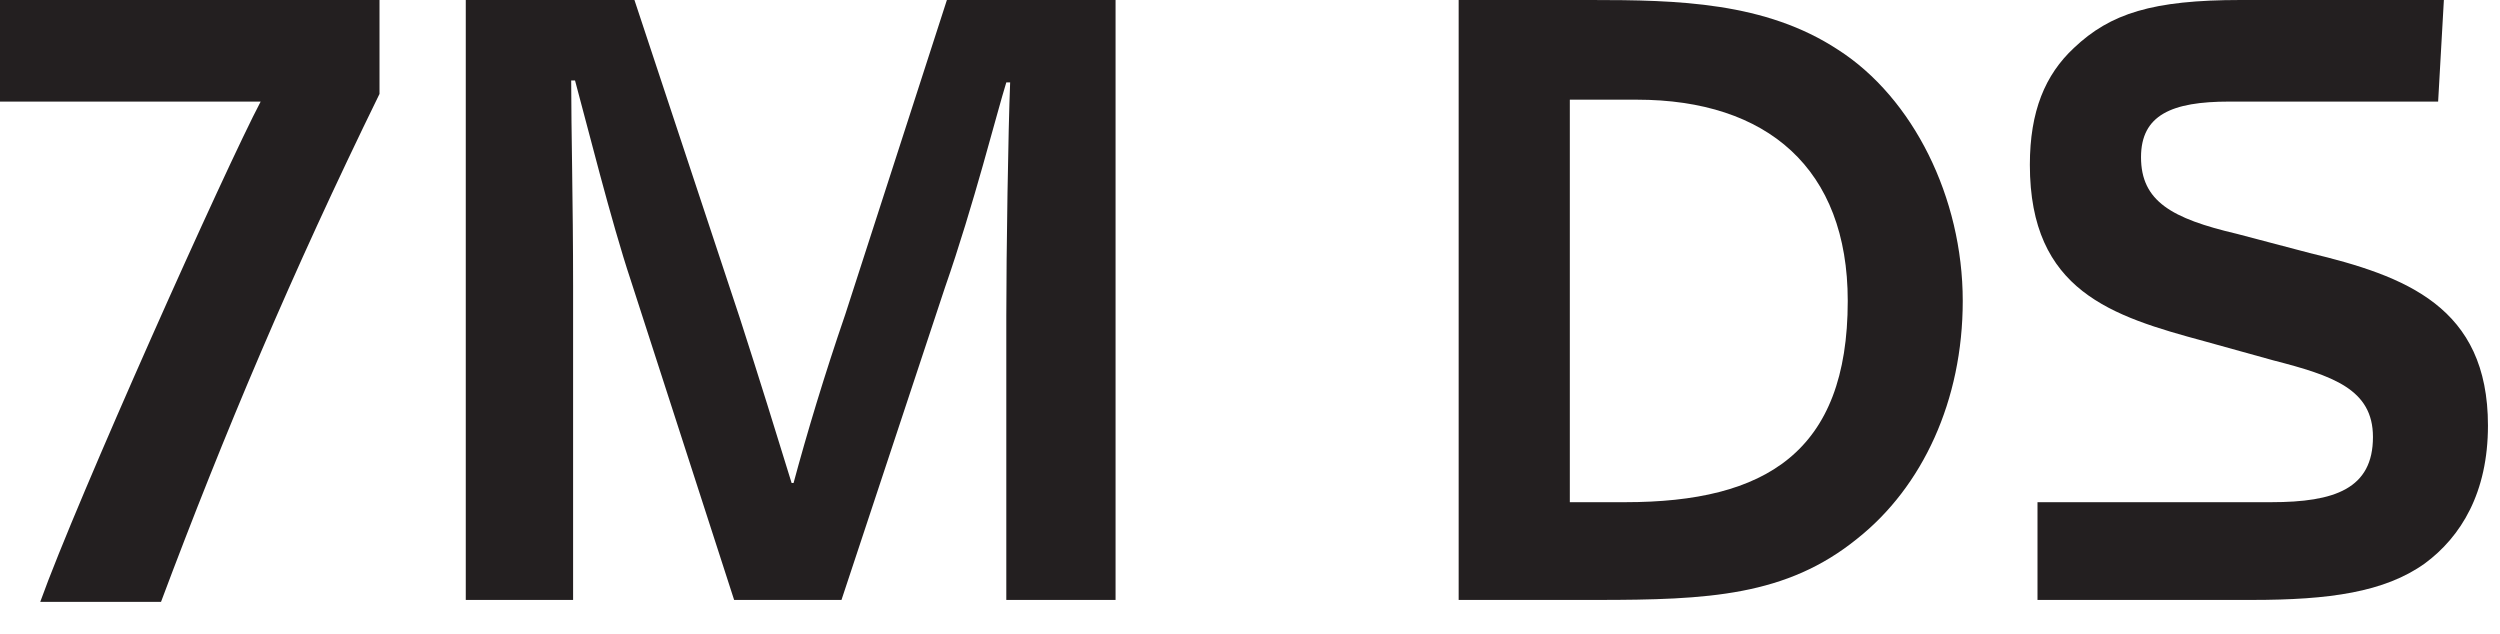
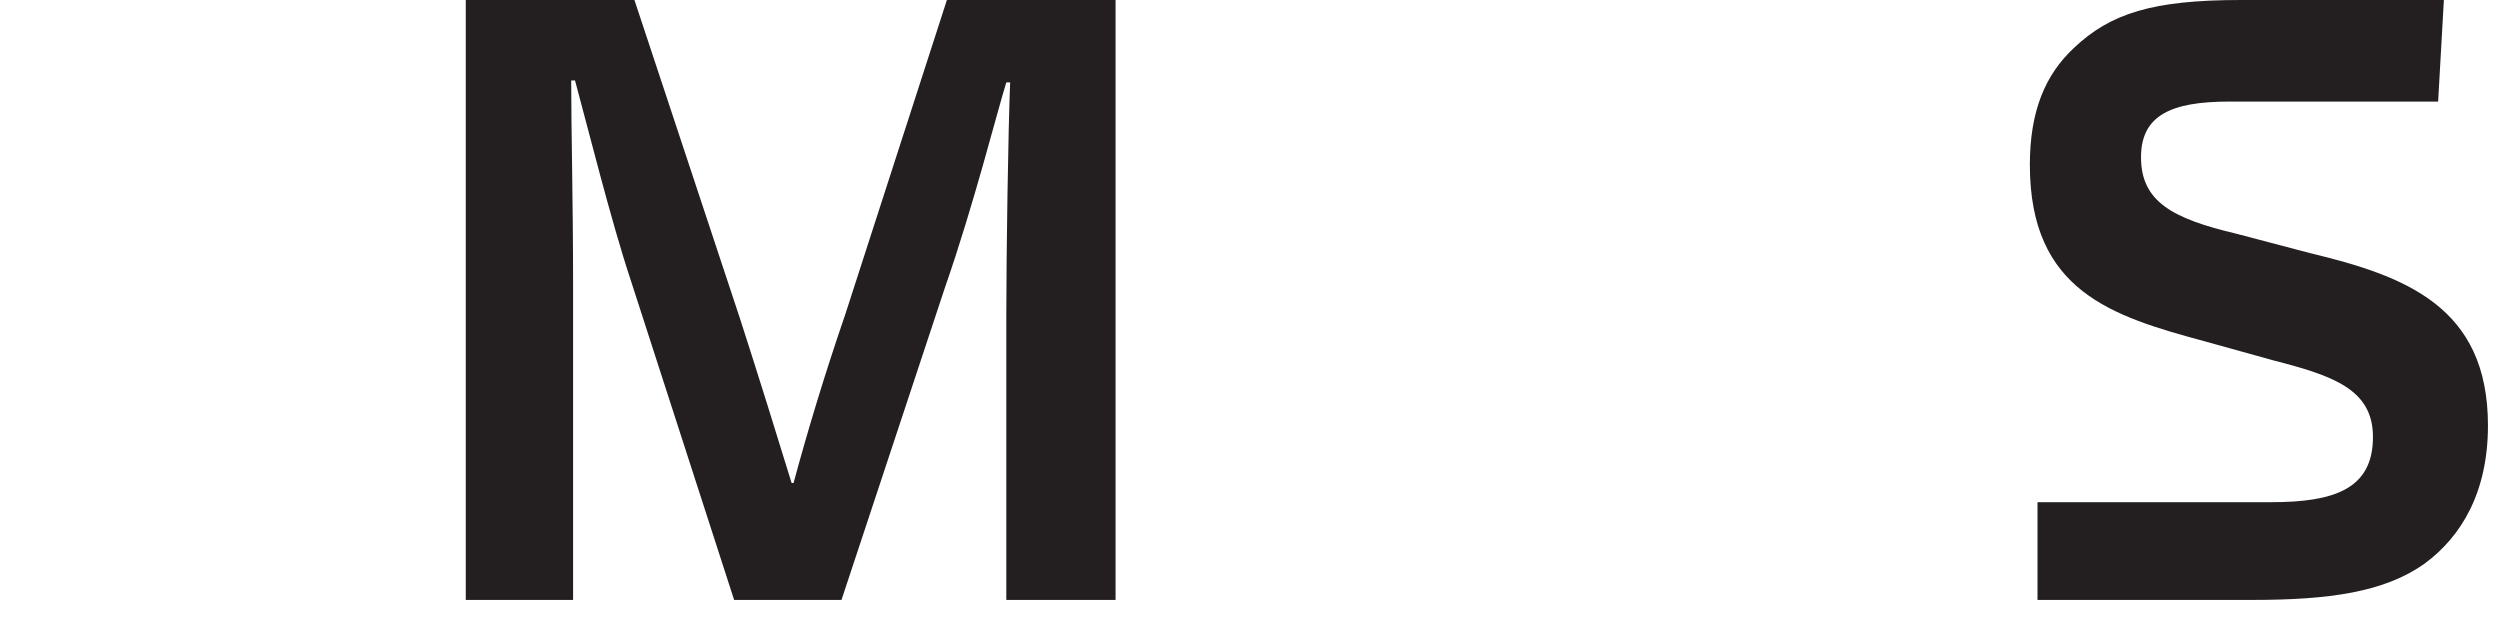
<svg xmlns="http://www.w3.org/2000/svg" width="71" height="18" viewBox="0 0 71 18" fill="none">
-   <path d="M7.403 2.885H0V0H10.778V2.667C8.274 7.784 6.369 12.303 4.573 17.093H1.143C2.177 14.208 6.423 4.736 7.403 2.885Z" fill="#231F20" />
  <path d="M13.228 0H18.018L21.012 9.036C21.557 10.724 22.047 12.303 22.482 13.718H22.537C22.918 12.303 23.408 10.669 24.006 8.928L26.892 0H31.682V17.038H28.579V8.982C28.579 7.186 28.633 3.702 28.688 2.341H28.579C28.307 3.212 27.654 5.825 26.837 8.165L23.898 17.038H20.849L17.91 7.948C17.365 6.315 16.657 3.484 16.331 2.286H16.222C16.222 3.647 16.276 5.77 16.276 8.111V17.038H13.228V0Z" fill="#231F20" />
-   <path d="M41.371 0H45.182C47.632 0 50.136 0.054 52.204 1.415C54.327 2.776 55.742 5.607 55.742 8.546C55.742 11.377 54.599 13.827 52.748 15.296C50.734 16.93 48.502 17.038 45.345 17.038H41.426V0H41.371ZM46.162 14.262C50.136 14.262 52.476 12.847 52.476 8.546C52.476 4.79 50.19 2.831 46.488 2.831H44.583V14.262H46.162Z" fill="#231F20" />
  <path d="M57.865 14.262H64.507C66.303 14.262 67.392 13.881 67.392 12.411C67.392 11.05 66.249 10.669 64.561 10.234L62.601 9.69C59.989 8.982 57.648 8.274 57.648 4.681C57.648 3.157 58.083 2.123 58.9 1.361C59.934 0.381 61.132 0 63.636 0H69.406L69.243 2.885H63.309C61.676 2.885 60.805 3.266 60.805 4.464C60.805 5.716 61.676 6.206 63.527 6.641L65.595 7.186C68.317 7.839 70.658 8.71 70.658 12.085C70.658 13.99 69.896 15.242 68.862 16.004C67.718 16.821 66.14 17.038 63.962 17.038H57.865V14.262Z" fill="#231F20" />
</svg>